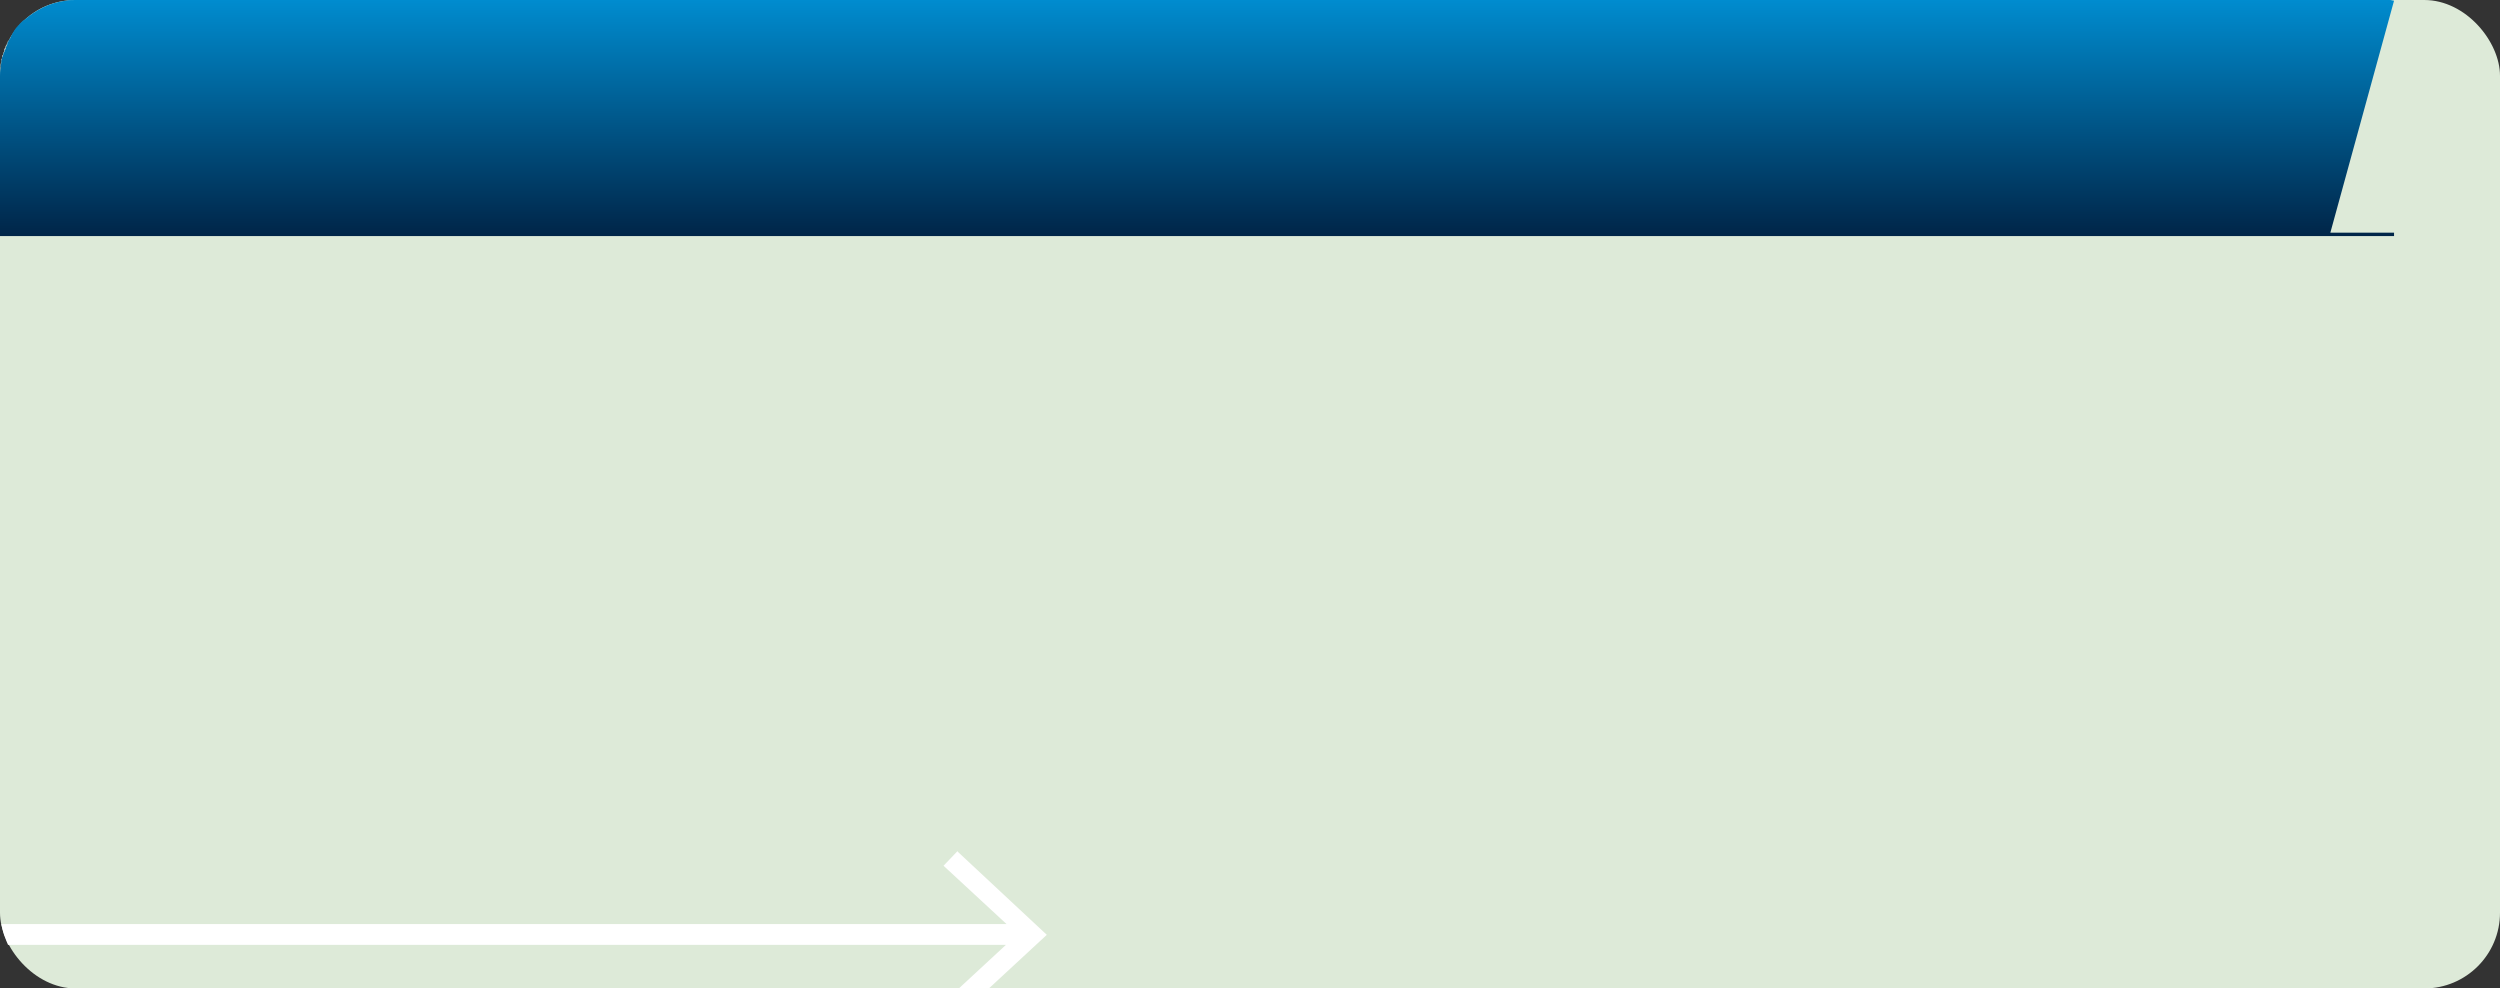
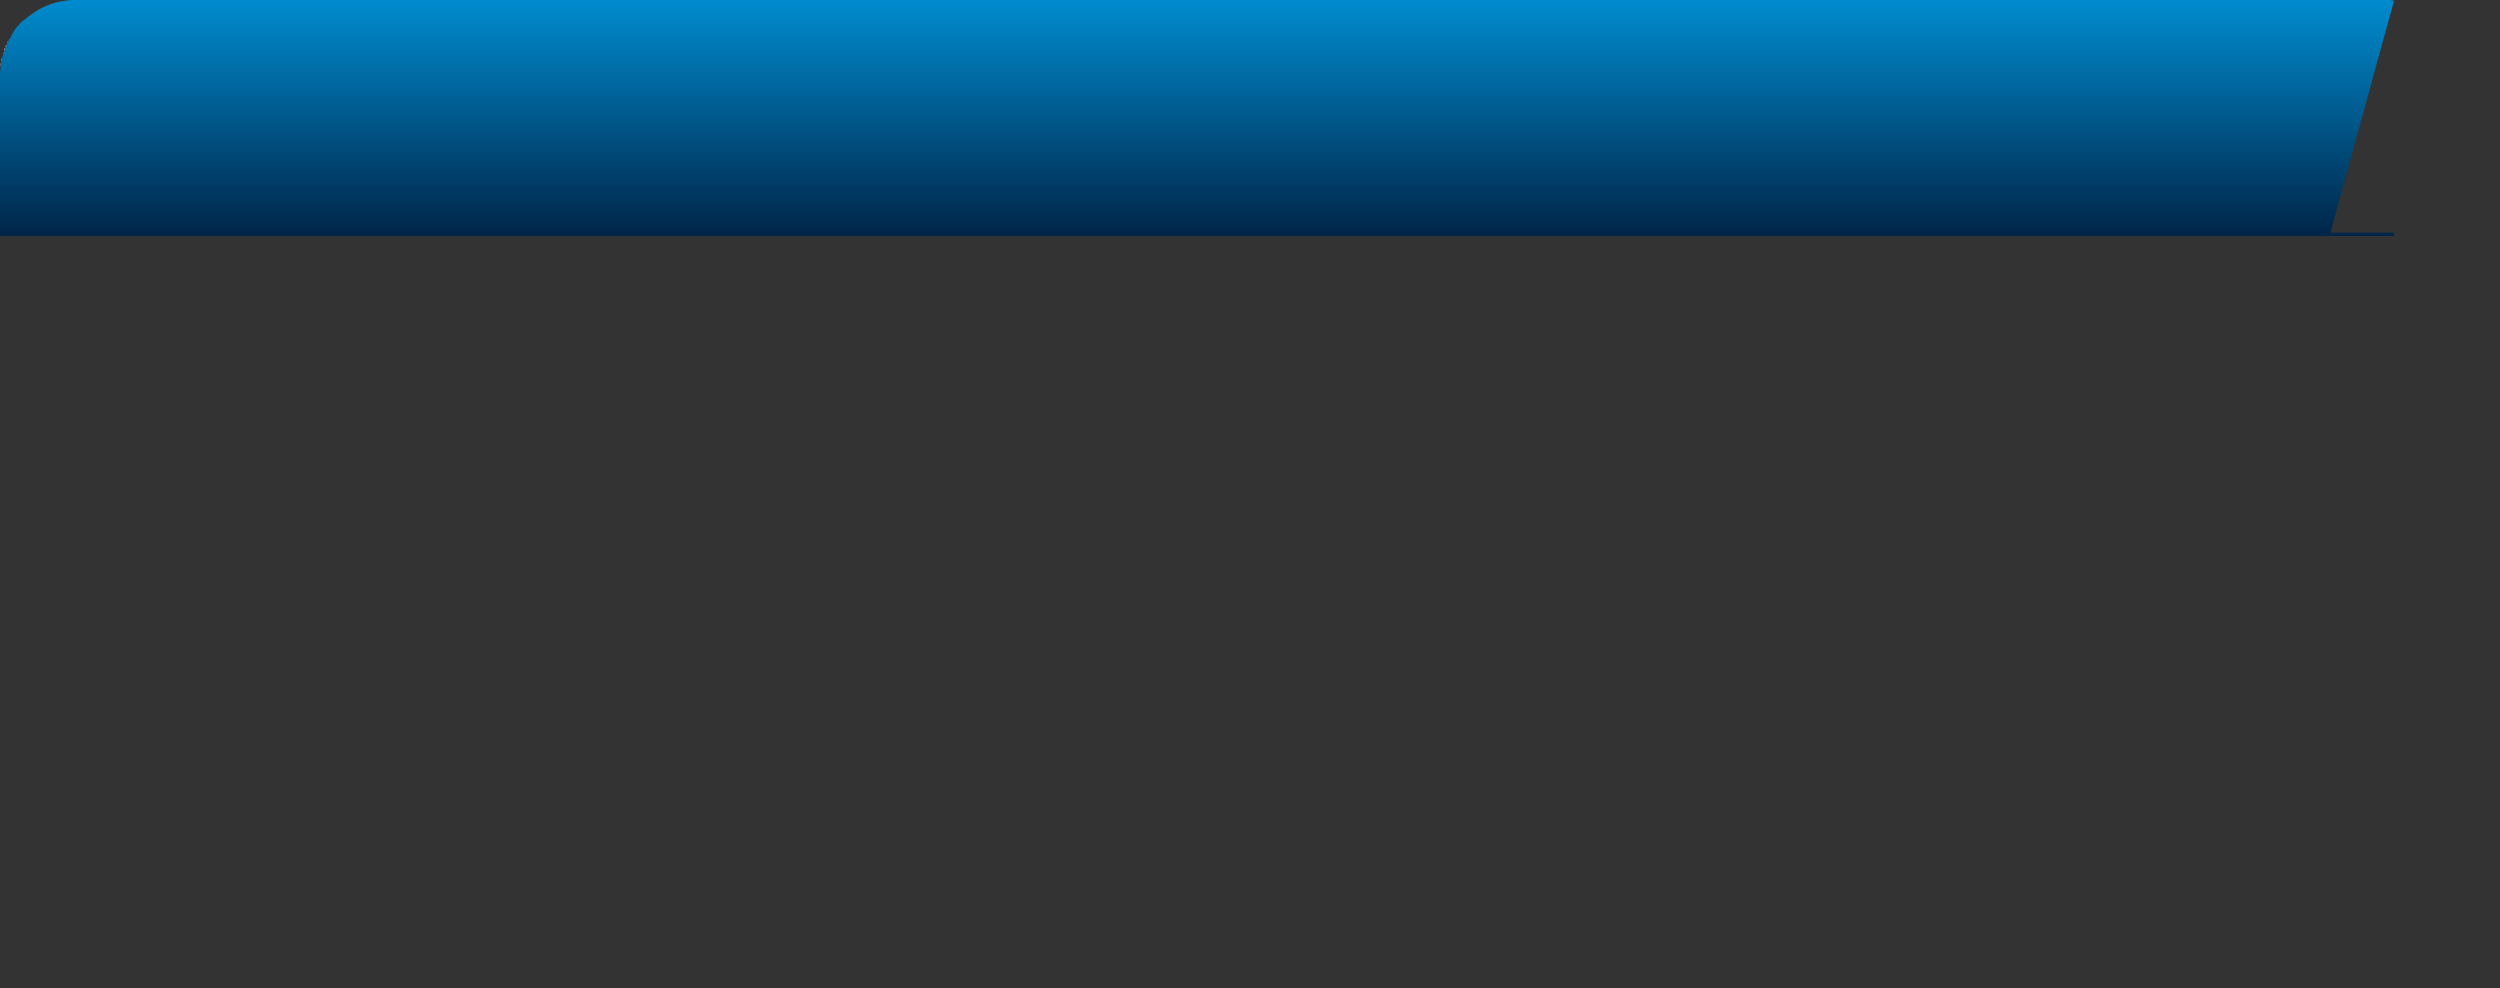
<svg xmlns="http://www.w3.org/2000/svg" id="Layer_1" version="1.1" viewBox="0 0 372.8 147.4">
  <rect x="0" y="0" width="372.8" height="147.4" fill="#333333" stroke="none" />
  <defs>
    <style> .st0 { fill: #e7eae7; } .st1 { fill: #ddead8; } .st2 { fill: #fff; } .st3 { fill: url(#New_Gradient_Swatch_1); } </style>
    <linearGradient id="New_Gradient_Swatch_1" data-name="New Gradient Swatch 1" x1="178.5" y1="35.2" x2="178.5" y2="0" gradientUnits="userSpaceOnUse">
      <stop offset="0" stop-color="#002548" />
      <stop offset="1" stop-color="#008ccf" />
    </linearGradient>
  </defs>
-   <rect class="st1" x="0" width="372.8" height="147.4" rx="11.3" ry="11.3" />
-   <path class="st2" d="M142.8,126.9l-2.1,2.2,9.4,8.7H.2s.2,1,.4,1.6.6,1.5.6,1.5h148.8l-9.4,8.7,2.1,2.2,13.4-12.4-13.4-12.5Z" />
  <path class="st0" d="M2.8,3.9c0,0,.1-.2.2-.2,0,0-.1.2-.2.2Z" />
-   <path class="st0" d="M2.1,4.8c0-.1.2-.2.2-.3,0,.1-.2.2-.2.3Z" />
-   <path class="st0" d="M.3,8.7c0-.2,0-.4.2-.6,0,.2-.1.4-.2.6Z" />
  <path class="st0" d="M1.5,5.7c0-.1.2-.3.2-.4,0,.1-.2.3-.2.4Z" />
  <path class="st0" d="M1,6.6c0-.2.1-.3.2-.5,0,.2-.2.3-.2.5Z" />
  <path class="st0" d="M.6,7.6c0-.2.1-.4.2-.5,0,.2-.1.3-.2.5Z" />
  <path class="st0" d="M3.5,3.2c0,0,.1,0,.2-.1,0,0-.1,0-.2.1Z" />
  <path class="st0" d="M.1,9.9c0-.2,0-.5.1-.7,0,.2,0,.5-.1.7Z" />
  <path class="st0" d="M.8,7.1c0-.2.1-.3.2-.5,0,.2-.1.3-.2.5Z" />
  <path class="st0" d="M0,10.2c0-.1,0-.2,0-.4,0,.1,0,.2,0,.4Z" />
  <path class="st0" d="M.5,8.1c0-.2.1-.3.2-.5,0,.2-.1.3-.2.5Z" />
  <path class="st0" d="M.2,9.1c0-.1,0-.3.1-.4,0,.1,0,.3-.1.4Z" />
  <path class="st0" d="M1.3,6.2c0-.2.2-.3.3-.5,0,.2-.2.3-.3.5Z" />
  <path class="st0" d="M3,3.7c.2-.2.3-.4.5-.5-.2.2-.3.3-.5.5Z" />
  <path class="st0" d="M9.8.1c-2.4.3-4.5,1.4-6.2,2.9C5.3,1.5,7.5.4,9.8.1h0Z" />
  <path class="st0" d="M1.8,5.3c.1-.2.2-.3.3-.5-.1.2-.2.3-.3.5Z" />
  <path class="st0" d="M2.4,4.5c.1-.2.3-.3.4-.5-.1.2-.3.3-.4.5Z" />
-   <path class="st3" d="M357,34.7h-9.5L357,.1h0c-.2,0-.4-.1-.6-.1H11.3C10.8,0,10.3,0,9.8.1h0c-2.4.3-4.5,1.4-6.2,2.9,0,0-.1,0-.2.1-.2.2-.3.3-.5.5,0,0-.1.2-.2.2-.1.2-.3.3-.4.5,0,.1-.2.2-.2.3-.1.2-.2.3-.3.5,0,.1-.2.3-.2.4,0,.2-.2.3-.3.5,0,.2-.2.3-.2.5,0,.2-.1.3-.2.5,0,.2-.1.4-.2.5,0,.2-.1.3-.2.5,0,.2-.1.4-.2.6,0,.1,0,.3-.1.4,0,.2,0,.5-.1.7,0,.1,0,.2,0,.4C0,10.6,0,11,0,11.3v23.9h357v-.5Z" />
+   <path class="st3" d="M357,34.7h-9.5L357,.1c-.2,0-.4-.1-.6-.1H11.3C10.8,0,10.3,0,9.8.1h0c-2.4.3-4.5,1.4-6.2,2.9,0,0-.1,0-.2.1-.2.2-.3.3-.5.5,0,0-.1.2-.2.2-.1.2-.3.3-.4.5,0,.1-.2.2-.2.3-.1.2-.2.3-.3.5,0,.1-.2.3-.2.4,0,.2-.2.3-.3.5,0,.2-.2.3-.2.5,0,.2-.1.3-.2.5,0,.2-.1.4-.2.5,0,.2-.1.3-.2.5,0,.2-.1.4-.2.6,0,.1,0,.3-.1.4,0,.2,0,.5-.1.7,0,.1,0,.2,0,.4C0,10.6,0,11,0,11.3v23.9h357v-.5Z" />
</svg>